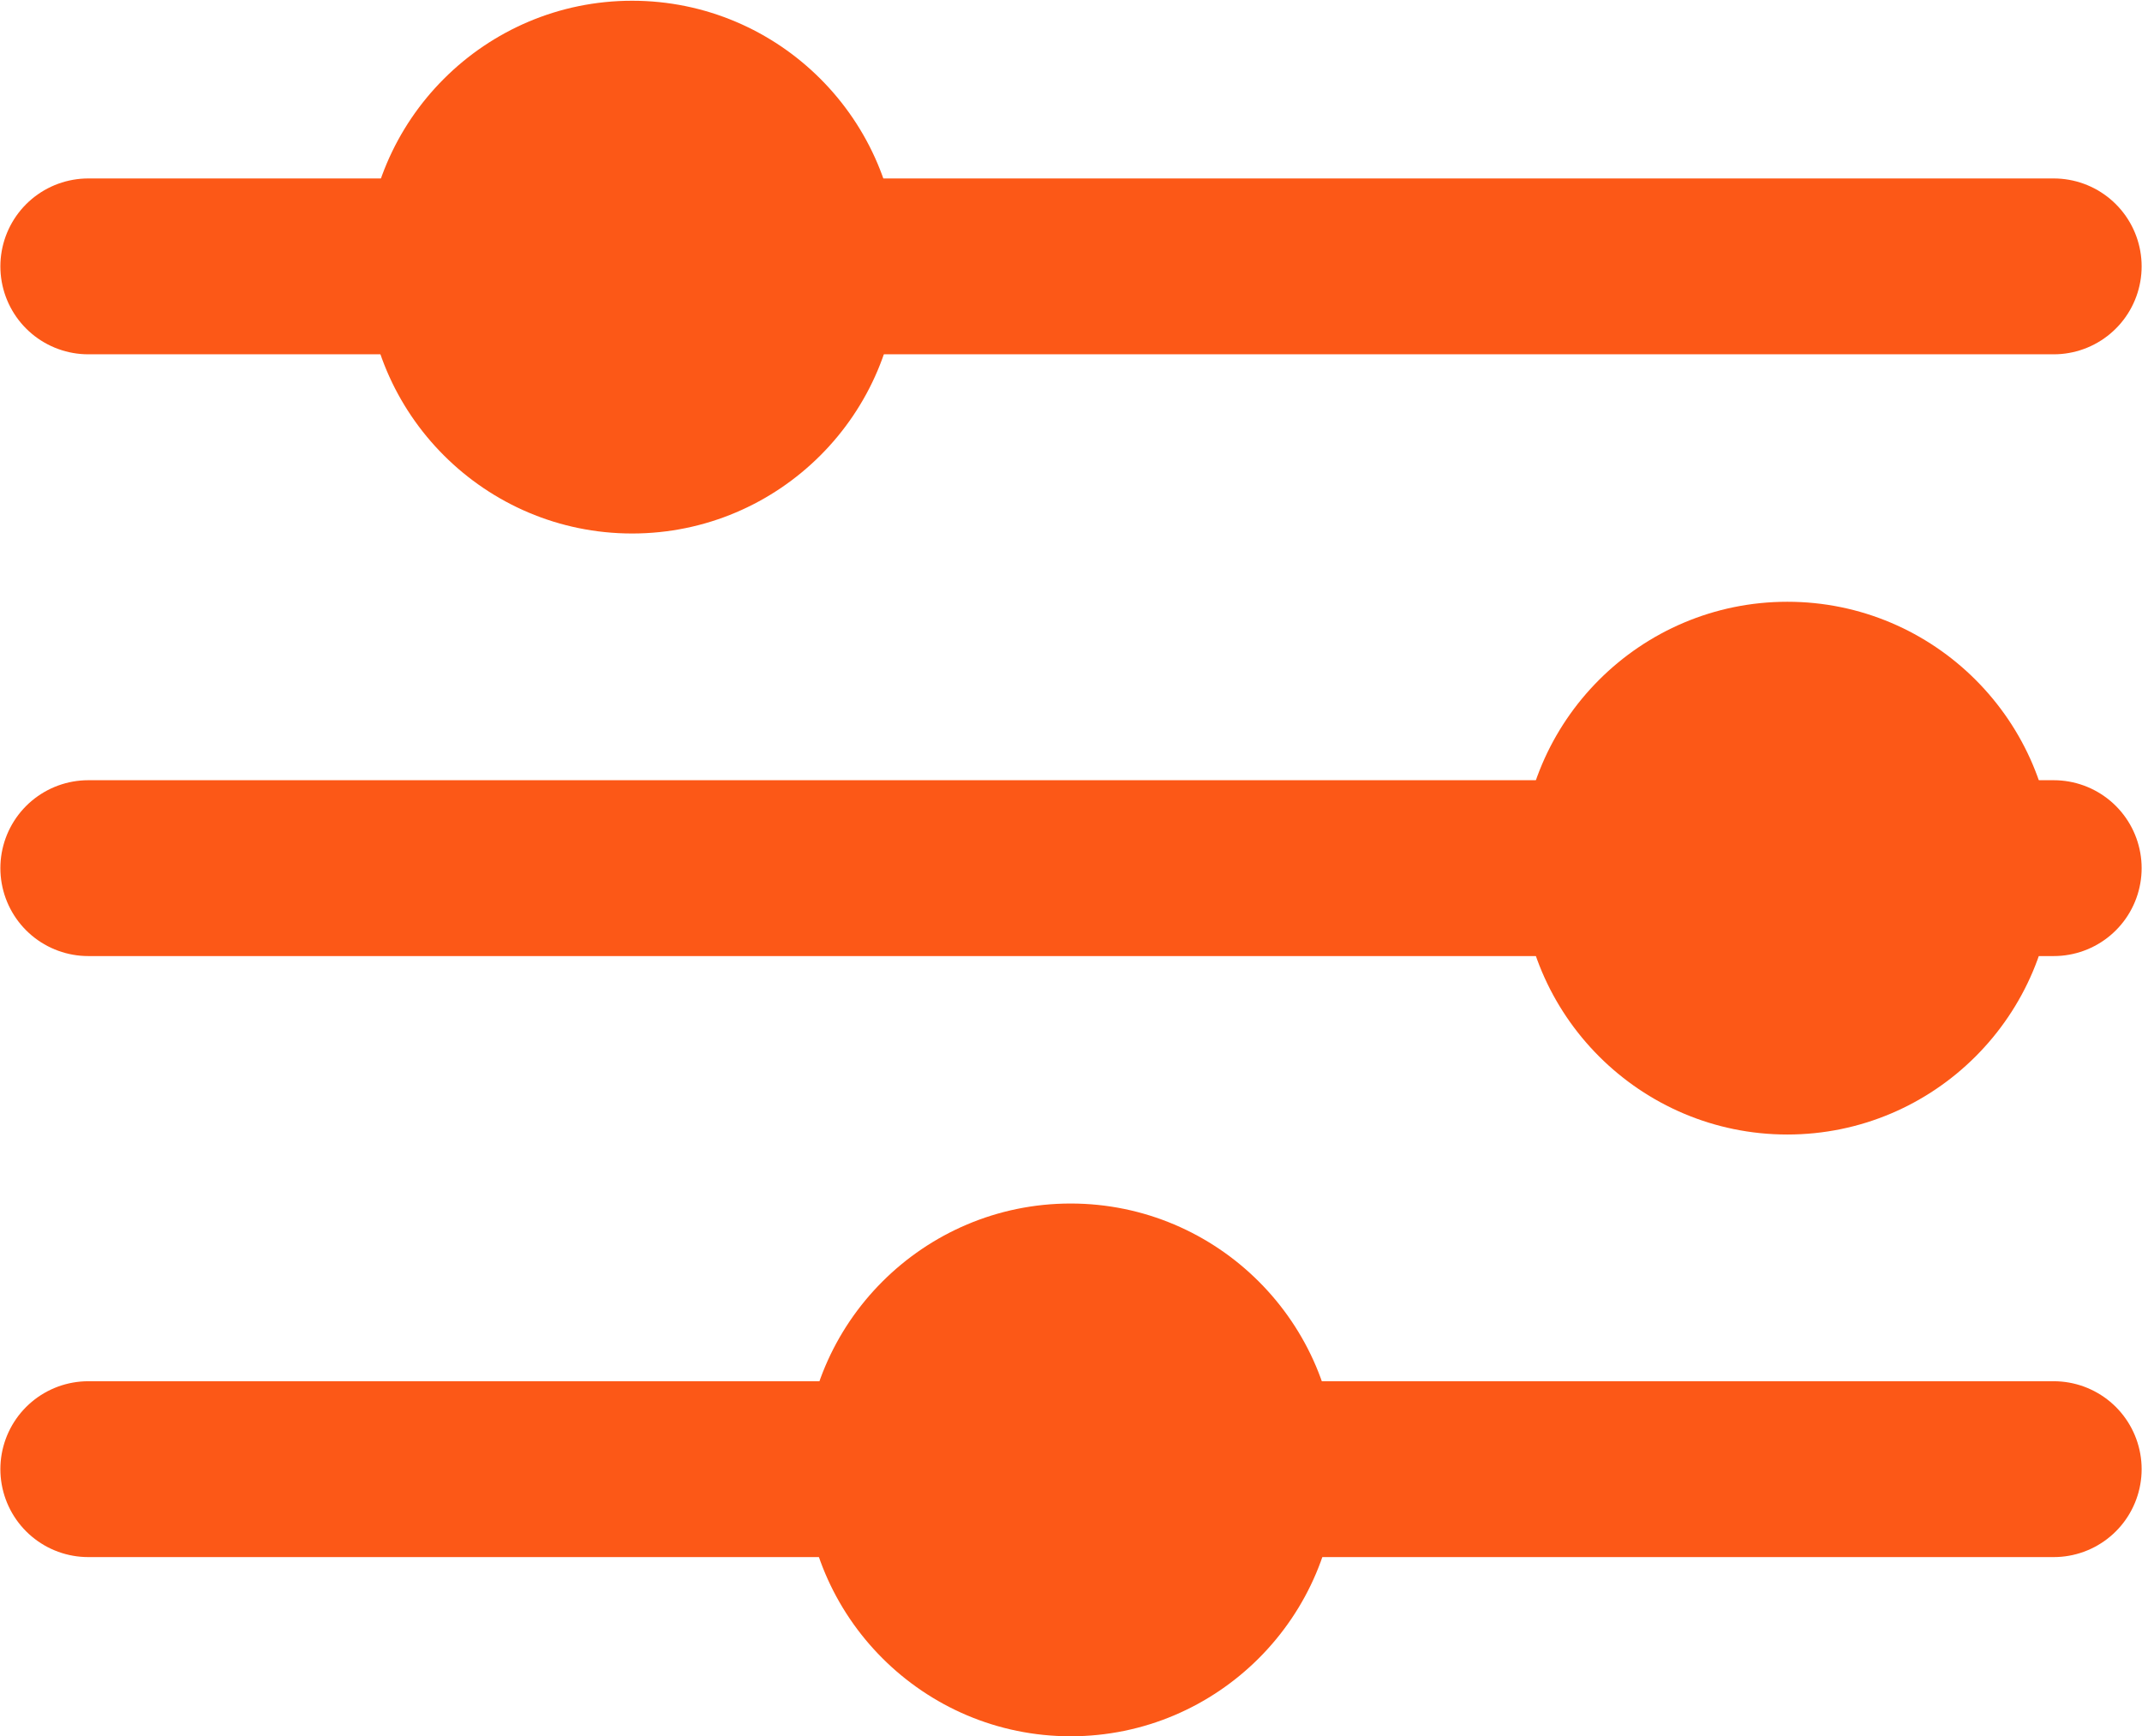
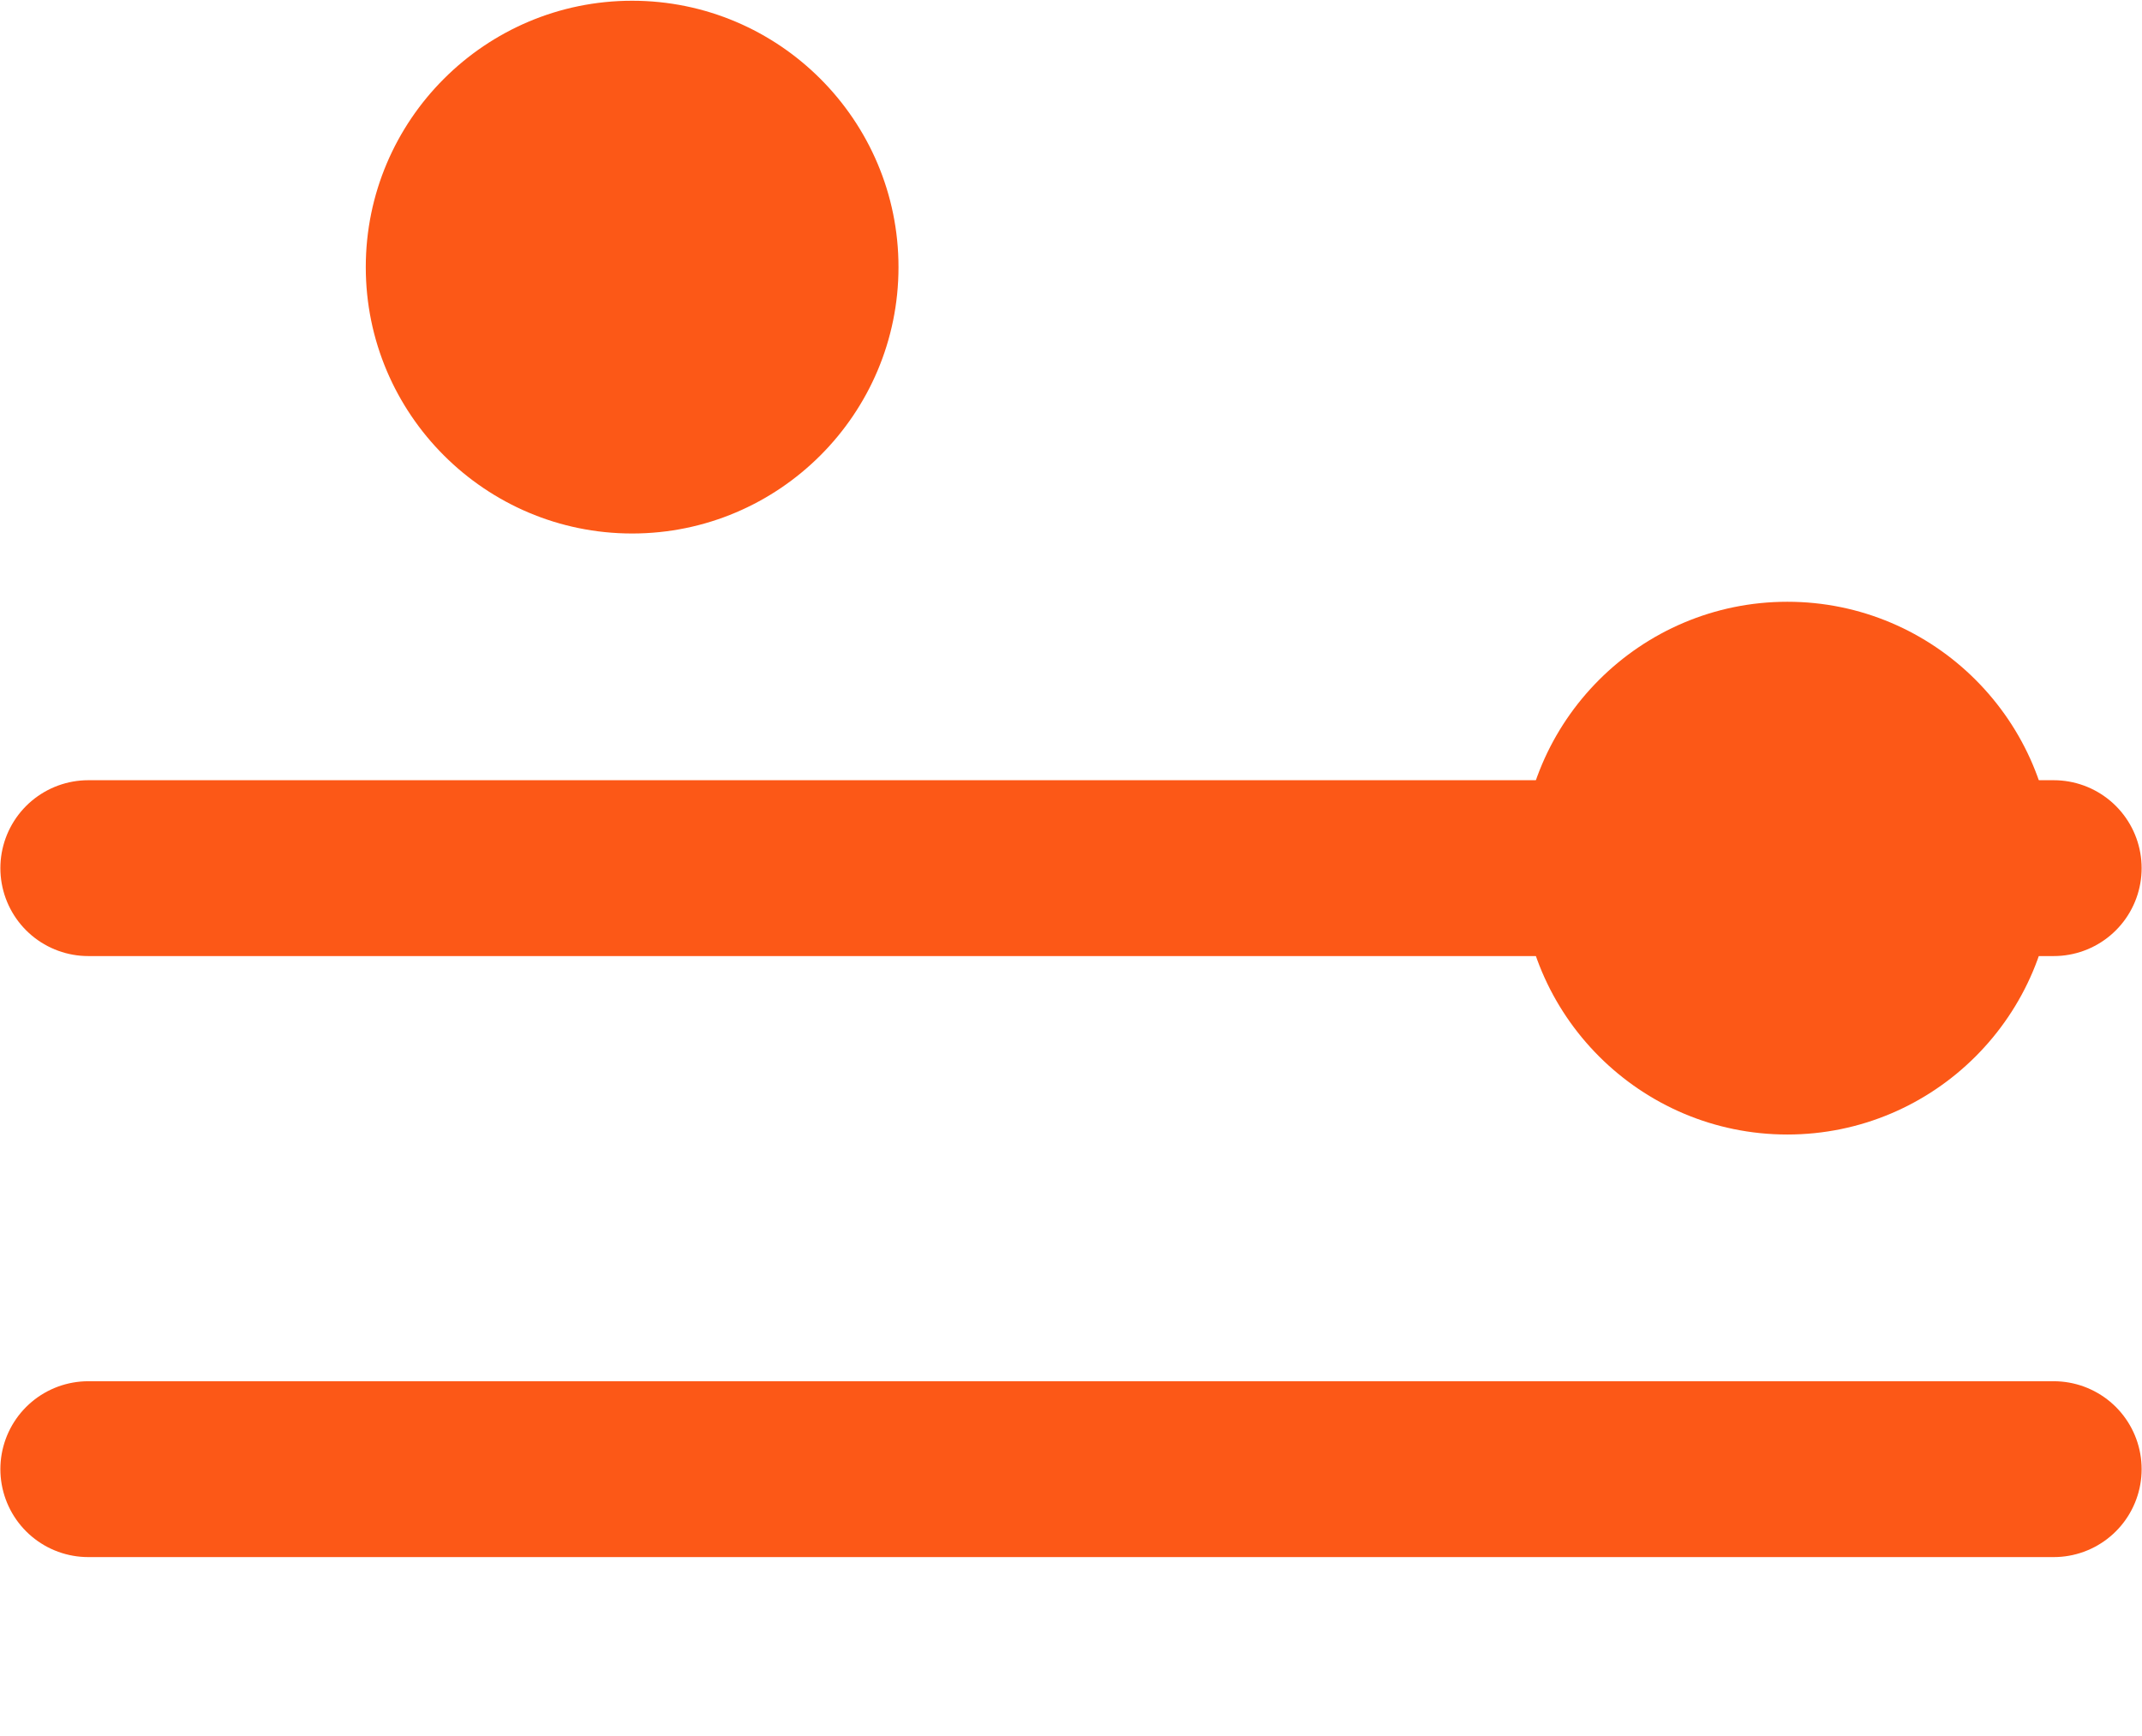
<svg xmlns="http://www.w3.org/2000/svg" id="Capa_2" data-name="Capa 2" viewBox="0 0 28.87 23.4">
  <defs>
    <style>
      .cls-1 {
        fill: none;
        stroke: #fc5817;
        stroke-linecap: round;
        stroke-linejoin: round;
        stroke-width: 2.37px;
      }

      .cls-2 {
        fill: #fc5817;
        stroke-width: 0px;
      }
    </style>
  </defs>
  <g id="Capa_1-2" data-name="Capa 1">
    <g>
-       <line class="cls-1" x1="1.19" y1="3.59" x2="27.68" y2="3.59" />
      <line class="cls-1" x1="1.19" y1="11.7" x2="27.68" y2="11.7" />
      <line class="cls-1" x1="1.19" y1="19.8" x2="27.68" y2="19.8" />
      <path class="cls-2" d="M8.52,7.19c1.98,0,3.59-1.61,3.59-3.59s-1.61-3.59-3.59-3.59-3.59,1.61-3.59,3.59,1.61,3.59,3.59,3.59Z" />
      <path class="cls-2" d="M24.09,15.29c1.98,0,3.59-1.61,3.59-3.59s-1.61-3.59-3.59-3.59-3.59,1.61-3.59,3.59,1.61,3.59,3.59,3.59Z" />
-       <path class="cls-2" d="M14.43,23.4c1.98,0,3.59-1.61,3.59-3.59s-1.61-3.59-3.59-3.59-3.59,1.61-3.59,3.59,1.61,3.59,3.59,3.59Z" />
    </g>
  </g>
</svg>